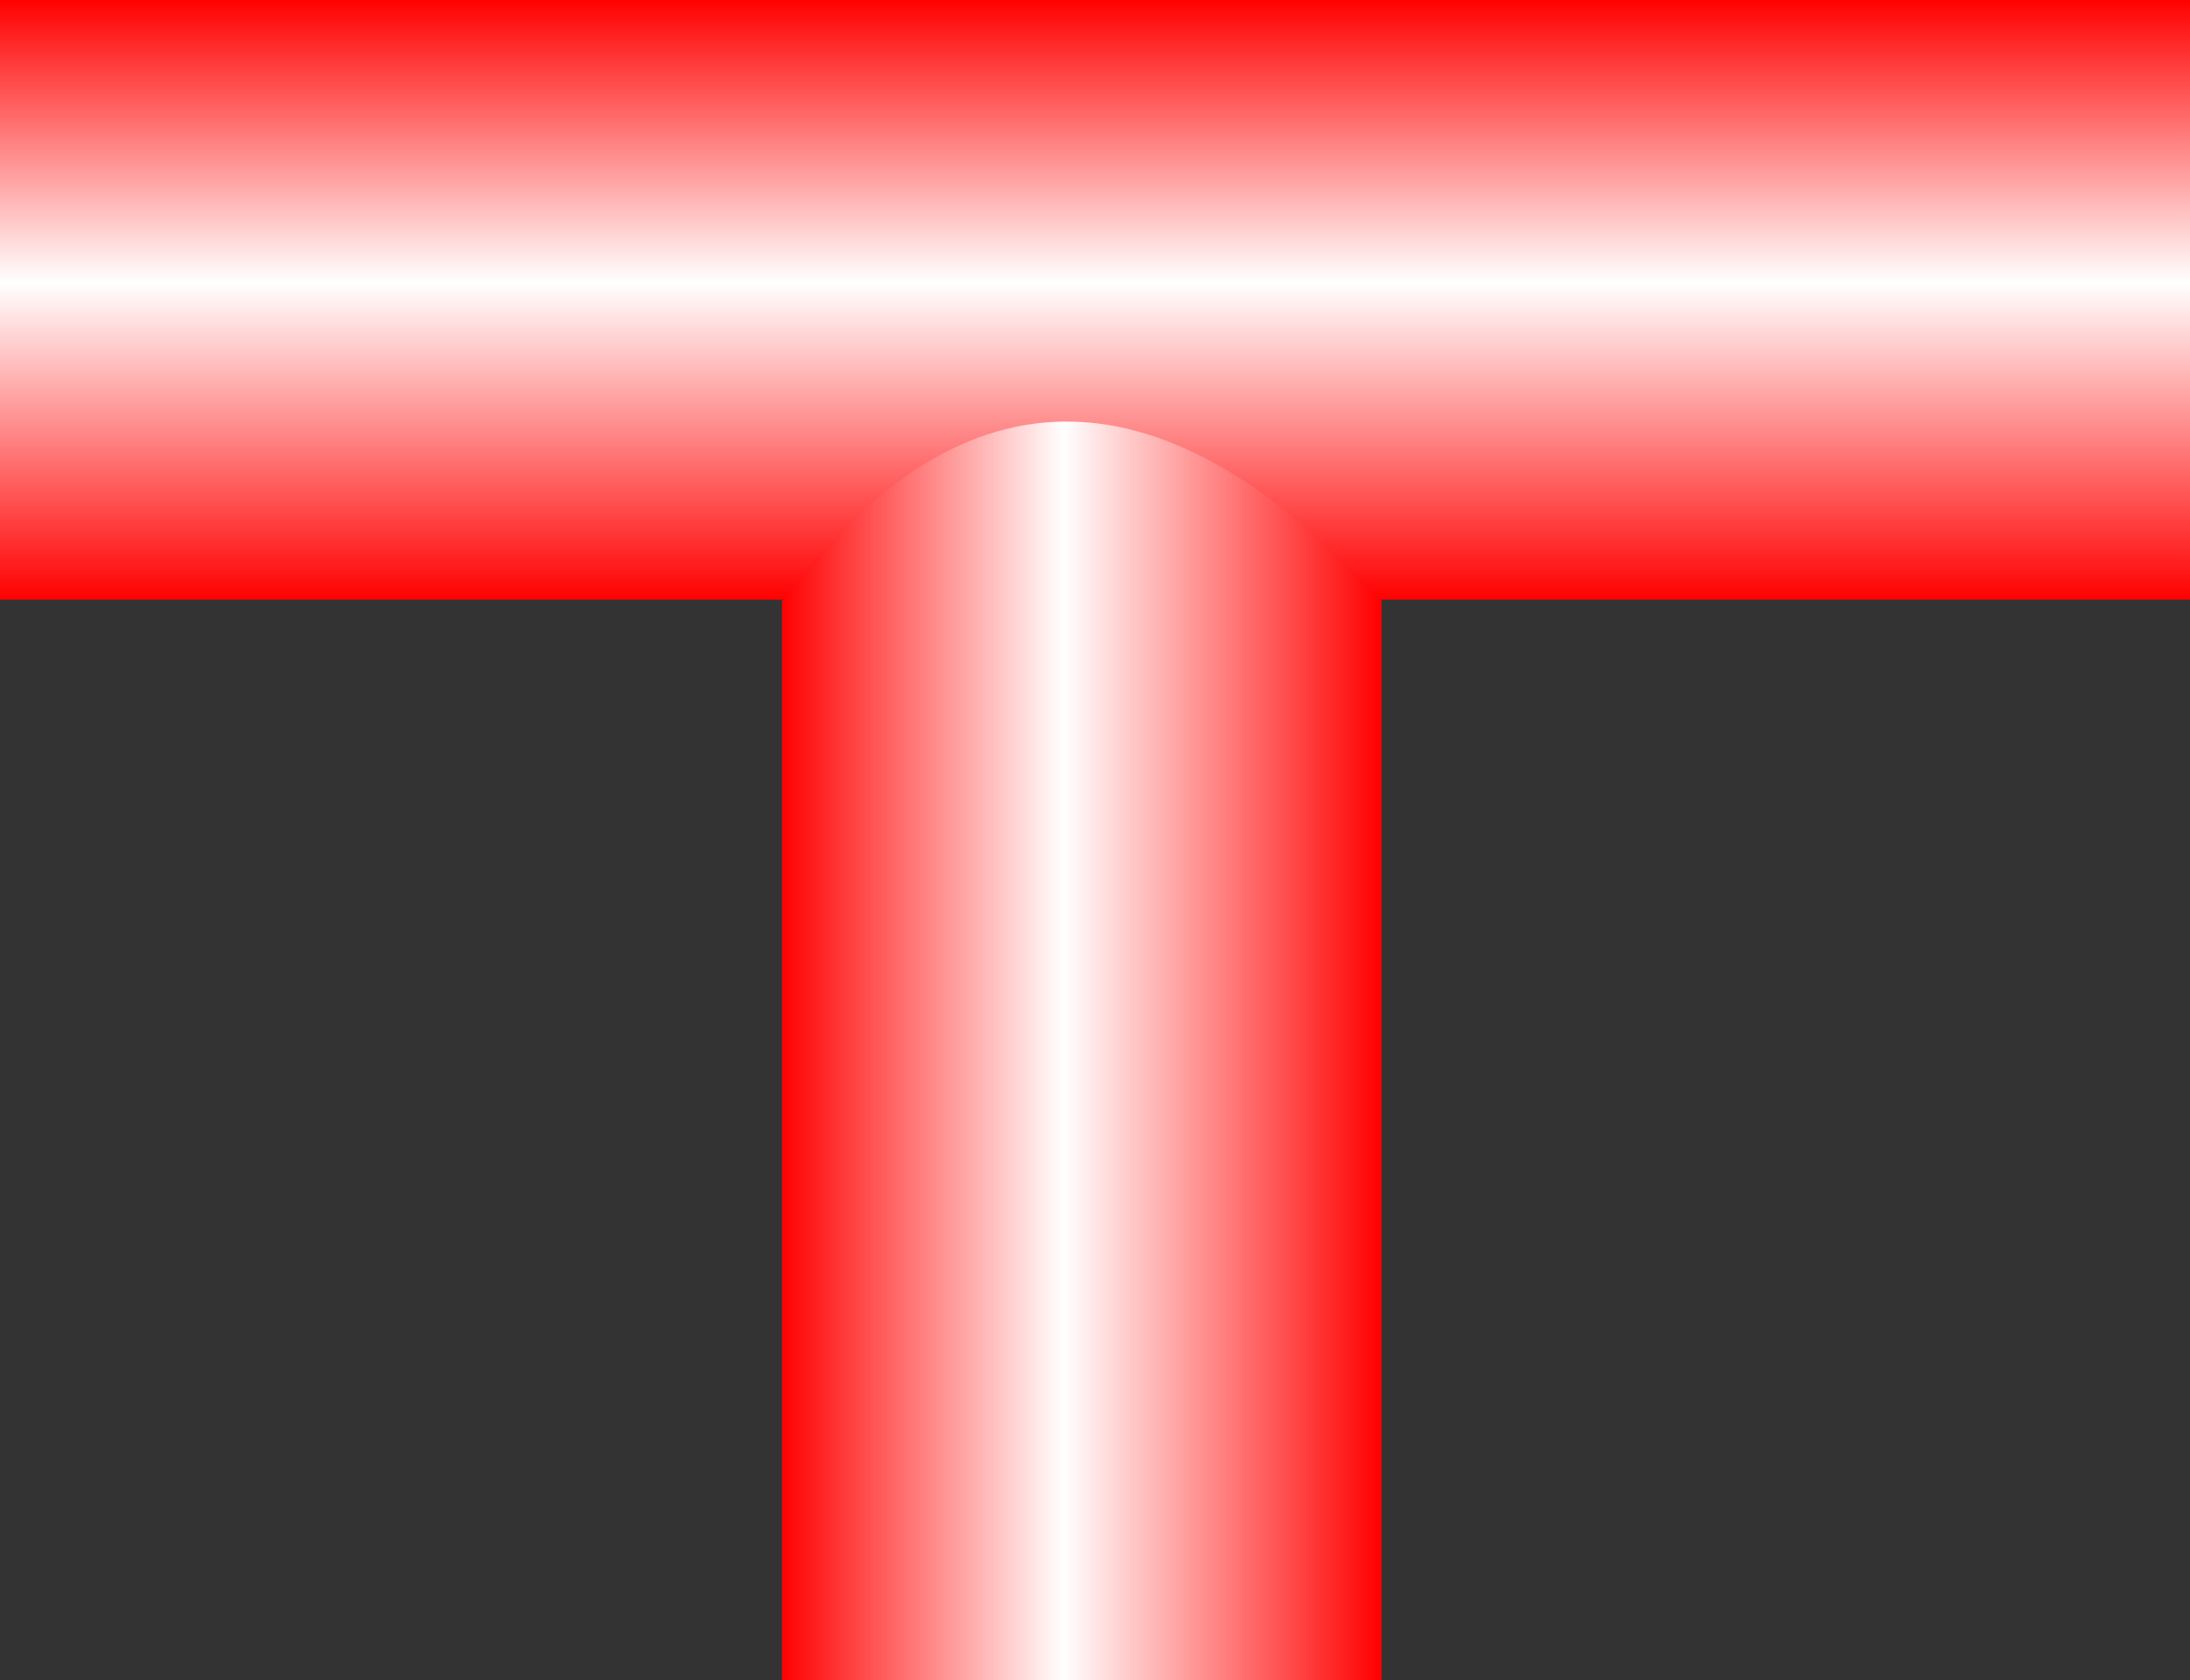
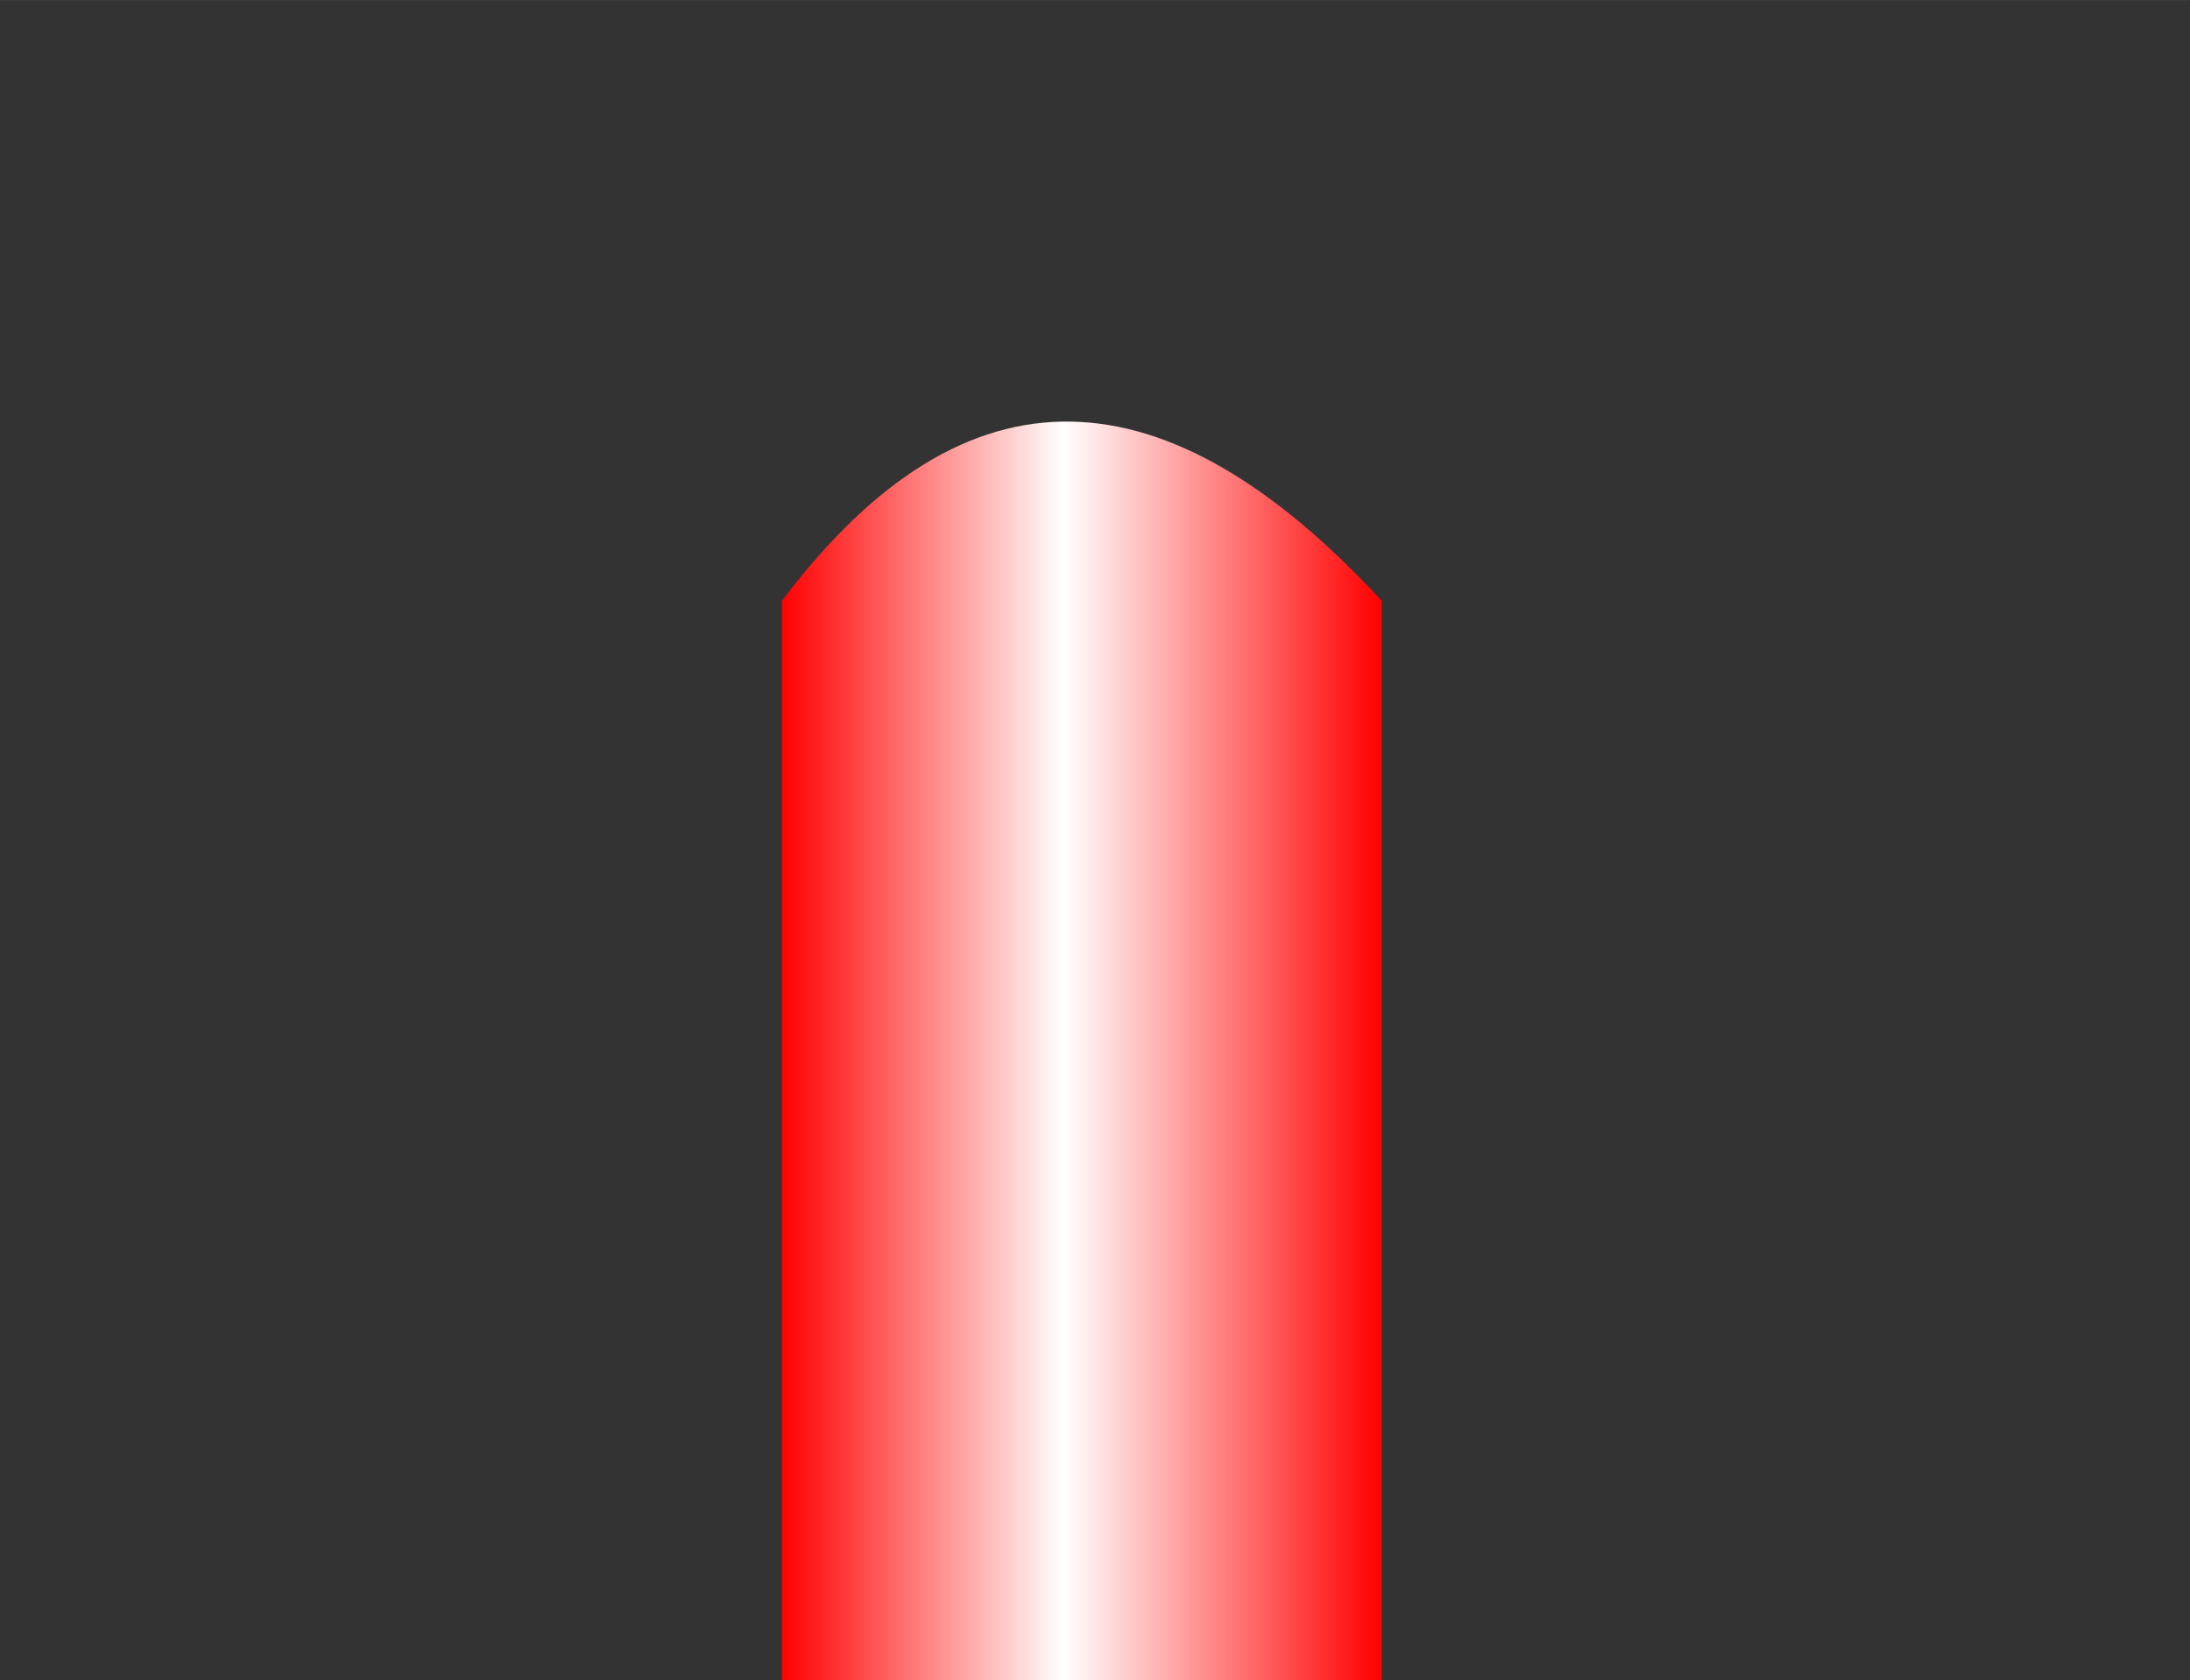
<svg xmlns="http://www.w3.org/2000/svg" xmlns:ns1="http://www.inkscape.org/namespaces/inkscape" xmlns:ns2="http://sodipodi.sourceforge.net/DTD/sodipodi-0.dtd" xmlns:xlink="http://www.w3.org/1999/xlink" xml:space="preserve" width="23.987mm" height="18.406mm" style="shape-rendering:geometricPrecision; text-rendering:geometricPrecision; image-rendering:optimizeQuality; fill-rule:evenodd; clip-rule:evenodd" viewBox="0 0 1.994 1.53" id="svg3380" version="1.1" ns1:version="0.48.3.1 r9886" ns2:docname="99.svg">
  <rect x="0" y="0" width="1.994" height="1.53" fill="#333333" stroke="none" />
  <ns2:namedview pagecolor="#ffffff" bordercolor="#666666" borderopacity="1" objecttolerance="10" gridtolerance="10" guidetolerance="10" ns1:pageopacity="0" ns1:pageshadow="2" ns1:window-width="640" ns1:window-height="480" id="namedview3400" showgrid="false" ns1:zoom="3.618568" ns1:cx="42.496655" ns1:cy="32.609585" ns1:window-x="0" ns1:window-y="0" ns1:window-maximized="0" ns1:current-layer="svg3380" />
  <defs id="defs3382">
    <style type="text/css" id="style3384">
   
    .fil0 {fill:url(#id0)}
    .fil1 {fill:url(#id1)}
   
  </style>
    <linearGradient id="id0" gradientUnits="userSpaceOnUse" x1="0.997" y1="0.546" x2="0.997" y2="0">
      <stop offset="0" style="stop-color: rgb(255, 0, 0);" id="stop3387" />
      <stop offset="0.529" style="stop-color:white" id="stop3389" />
      <stop offset="1" style="stop-color: rgb(255, 0, 0);" id="stop3391" />
    </linearGradient>
    <linearGradient id="id1" gradientUnits="userSpaceOnUse" xlink:href="#id0" x1="1.257" y1="0.926" x2="0.712" y2="0.926">
  </linearGradient>
  </defs>
  <g id="hmigradengt" ns1:label="#图层_x0020_1">
-     <rect class="fil0" width="1.994" height="0.546" id="rect3396" />
    <path class="fil1" d="M0.712 0.547l0 0.983 0.546 0 0 -0.983c-0.195,-0.211 -0.377,-0.224 -0.546,0z" id="path3398" />
  </g>
</svg>